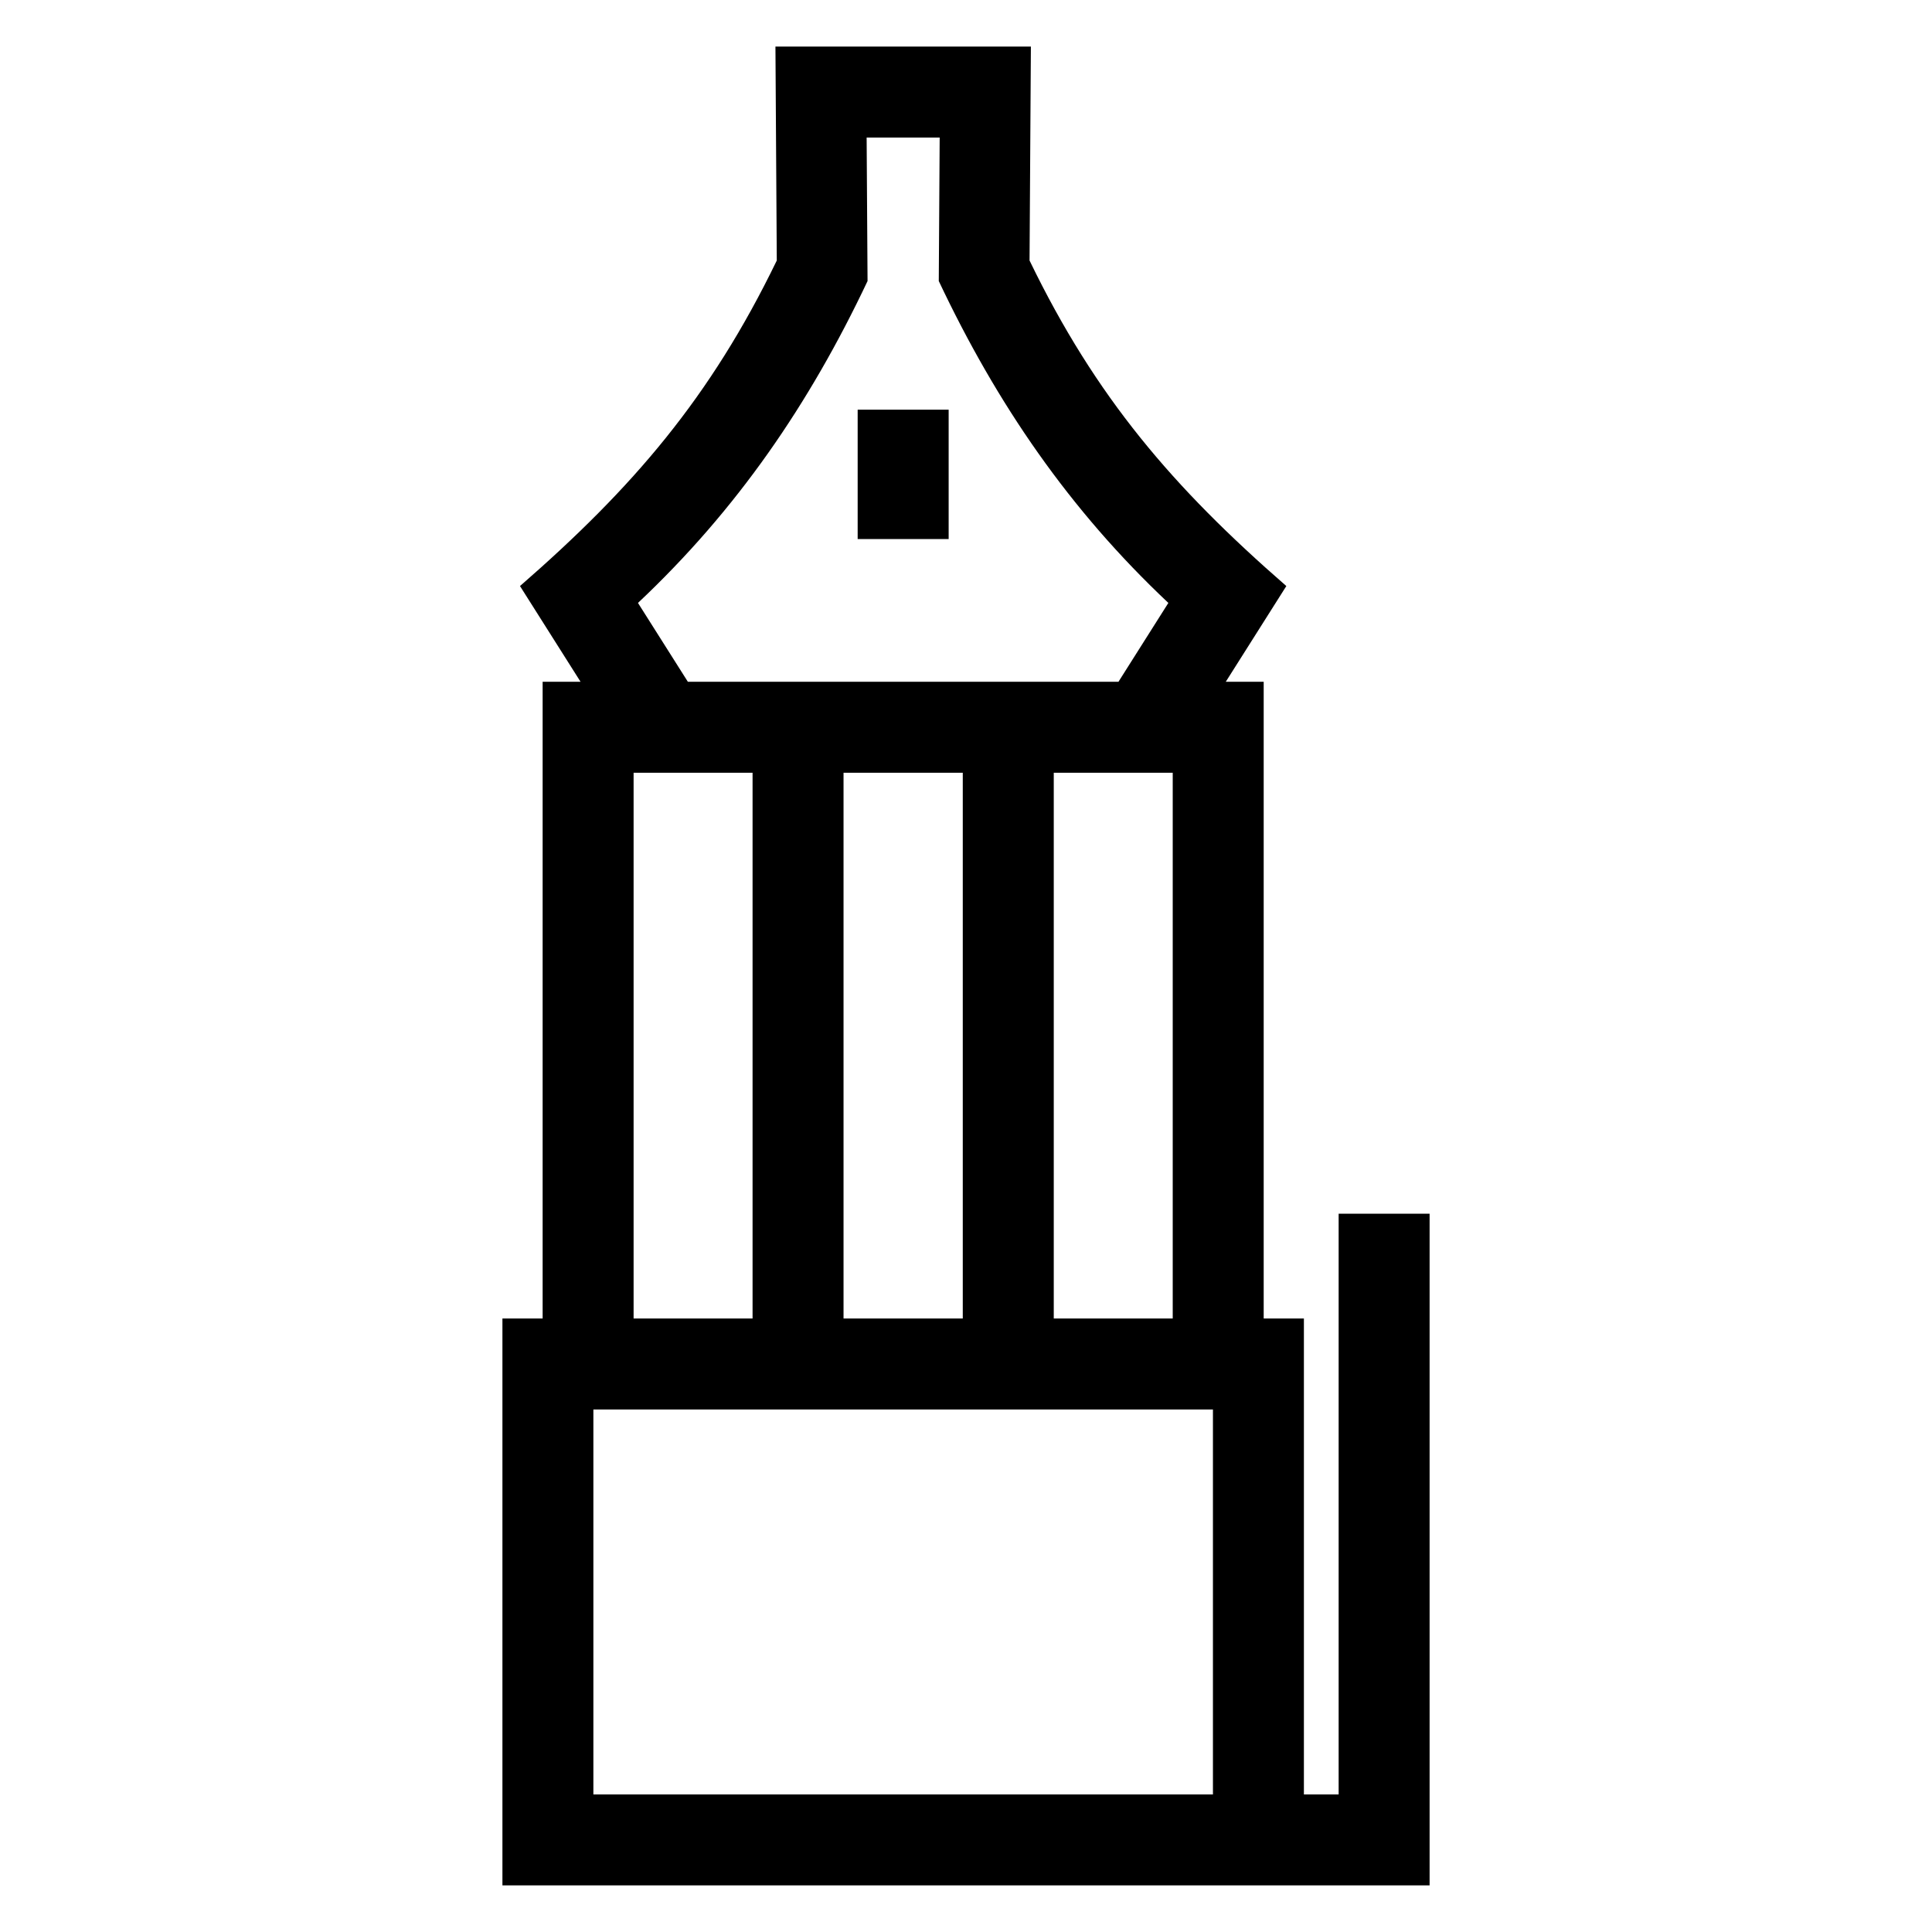
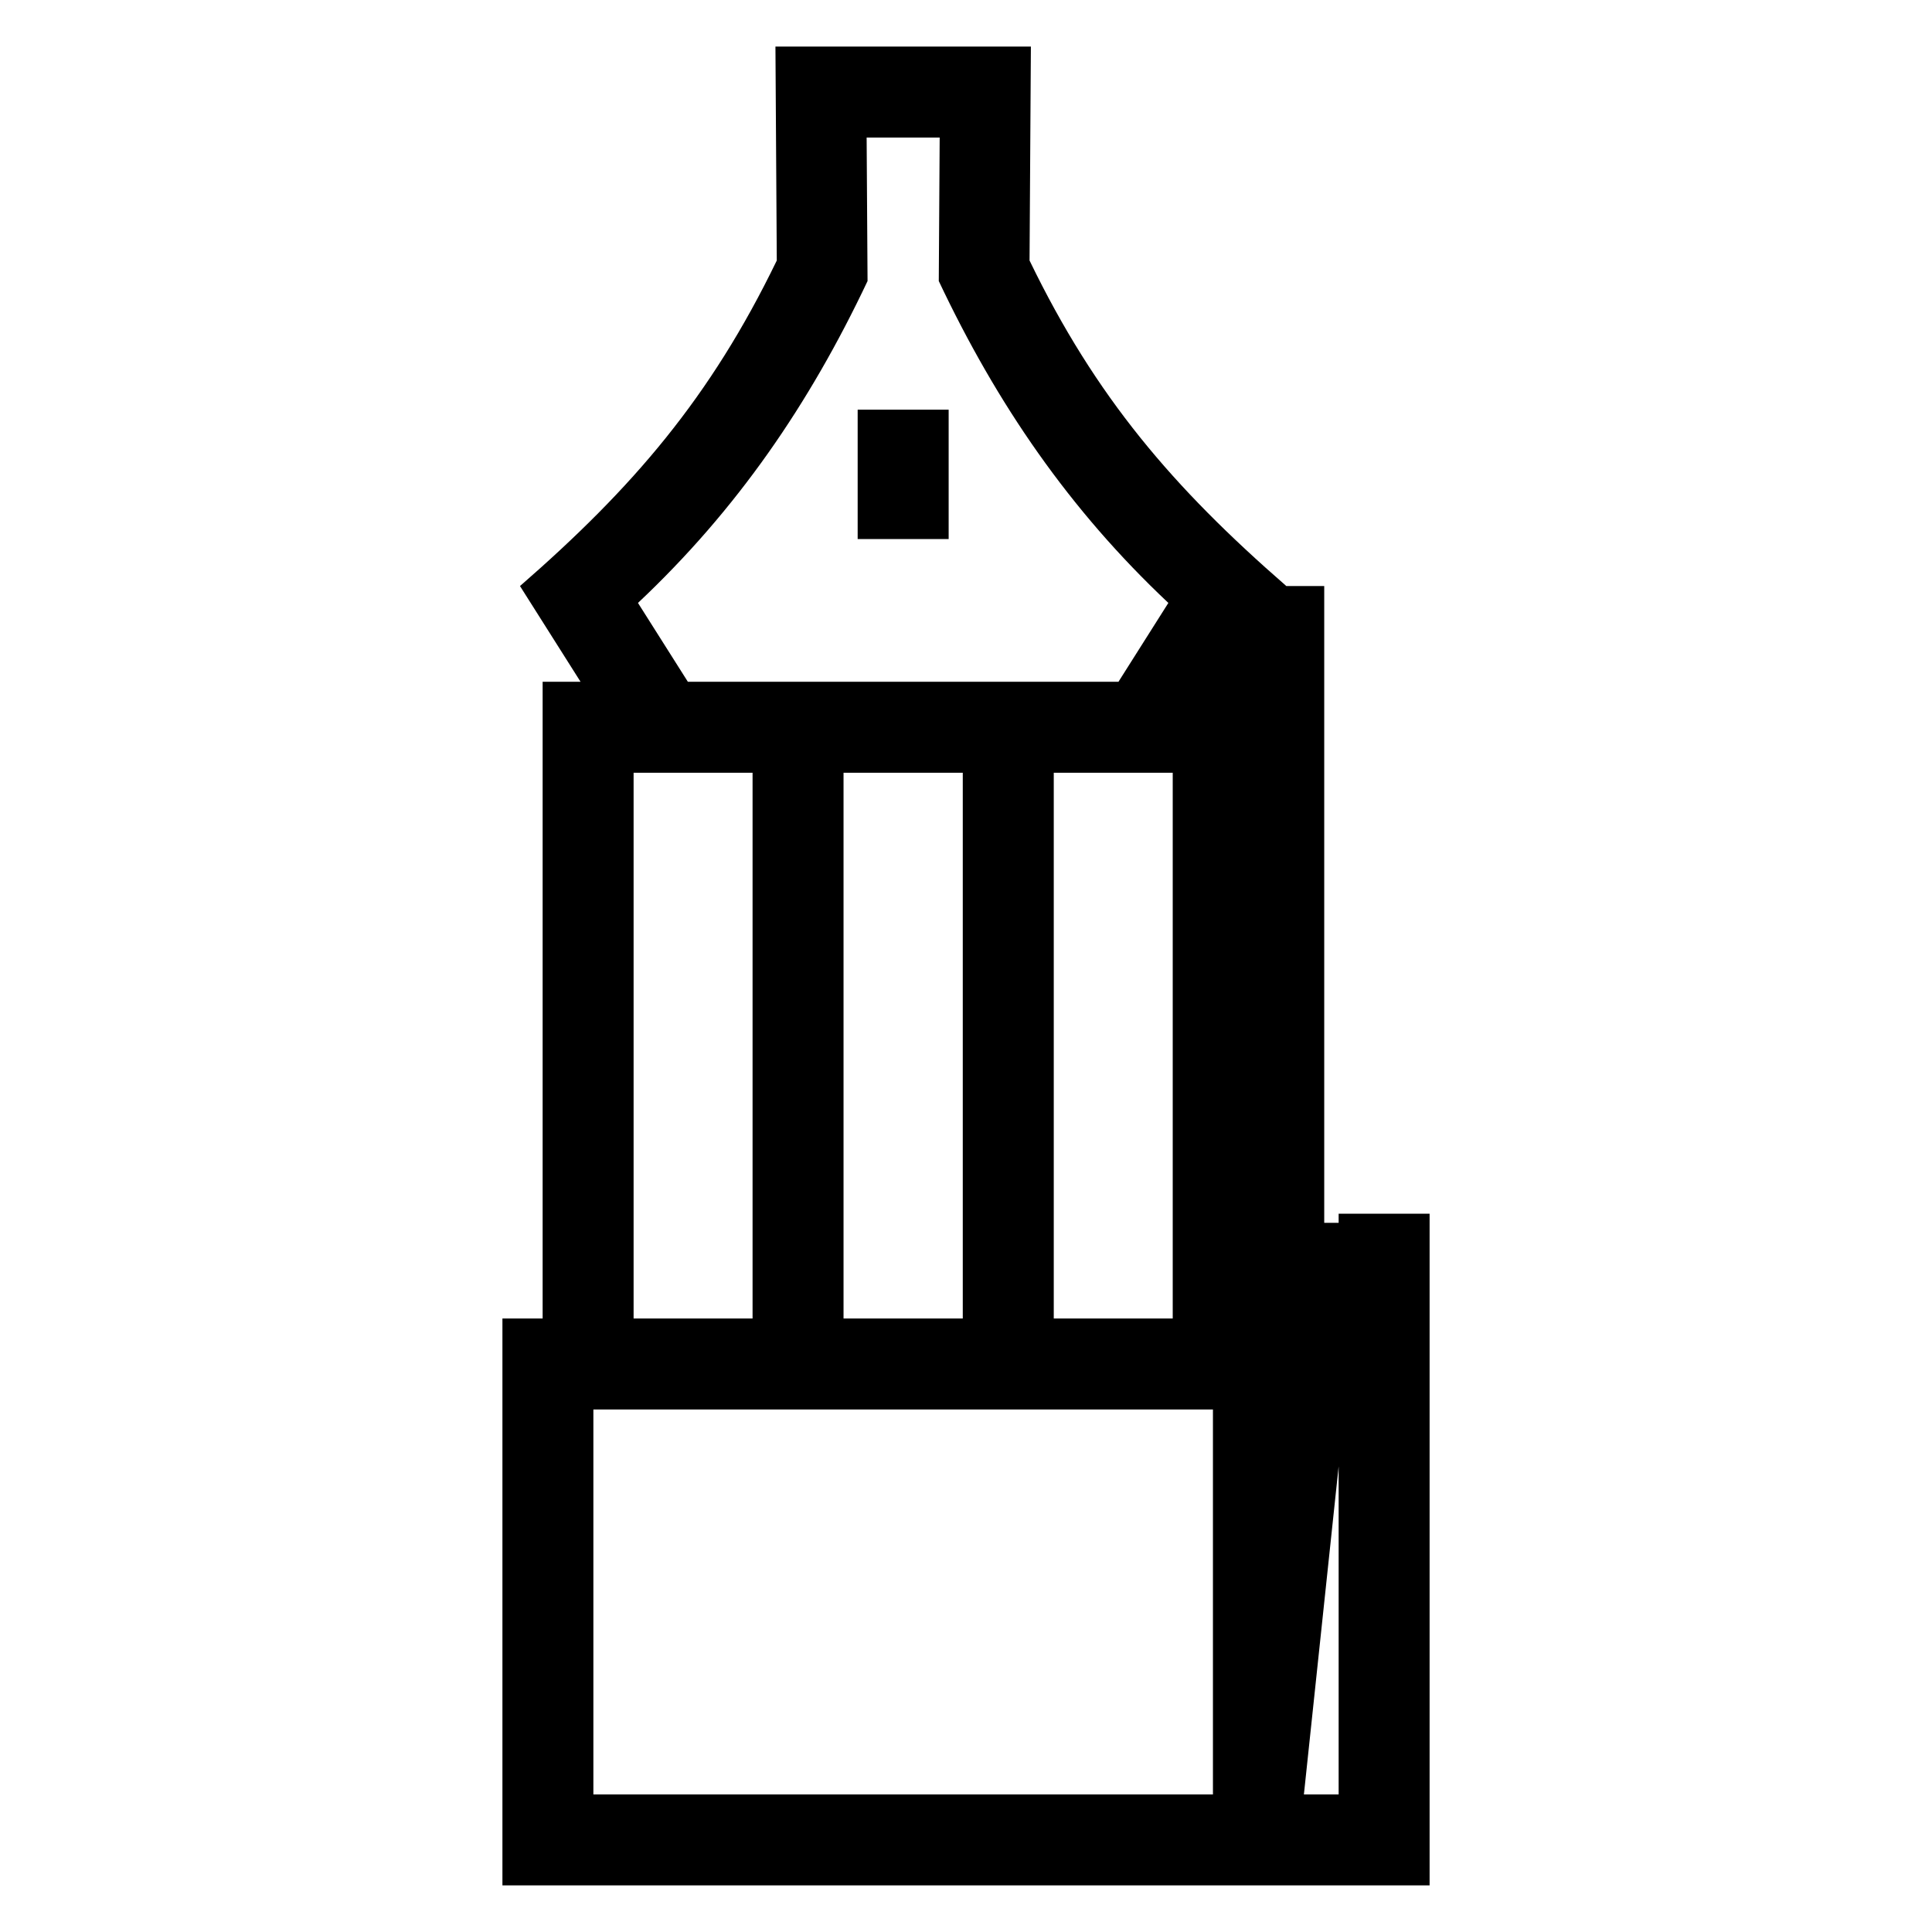
<svg xmlns="http://www.w3.org/2000/svg" fill="#000000" width="800px" height="800px" version="1.1" viewBox="144 144 512 512">
-   <path d="m311.91 493.42h31.527v-144.64h-31.527zm59.379-206.57v-34.285h24.113v34.285zm27.855 206.57v-144.64h-31.598v144.64zm24.113-144.64v144.64h31.527v-144.64zm66.289 270.77h9.207v-153.91h24.105v178.01h-245.71v-150.23h10.656v-168.75h10.043l-16.043-25.359c30.008-26.137 50.473-49.965 68.051-86.27l-0.355-56.691h67.695l-0.355 56.691c17.57 36.305 38.043 60.141 68.051 86.27l-16.043 25.359h10.043v168.75h10.656zm-96.523-439.09h-19.355l0.242 38.02c-15.398 32.574-34.578 60.578-60.84 85.301l13.223 20.898h114.11l13.223-20.898c-26.246-24.707-45.457-52.738-60.84-85.301zm72.418 337.07h-164.19v102.02h164.19z" />
+   <path d="m311.91 493.42h31.527v-144.64h-31.527zm59.379-206.57v-34.285h24.113v34.285zm27.855 206.57v-144.64h-31.598v144.64zm24.113-144.64v144.64h31.527v-144.64zm66.289 270.77h9.207v-153.91h24.105v178.01h-245.71v-150.23h10.656v-168.75h10.043l-16.043-25.359c30.008-26.137 50.473-49.965 68.051-86.27l-0.355-56.691h67.695l-0.355 56.691c17.57 36.305 38.043 60.141 68.051 86.27h10.043v168.75h10.656zm-96.523-439.09h-19.355l0.242 38.02c-15.398 32.574-34.578 60.578-60.84 85.301l13.223 20.898h114.11l13.223-20.898c-26.246-24.707-45.457-52.738-60.84-85.301zm72.418 337.07h-164.19v102.02h164.19z" />
</svg>